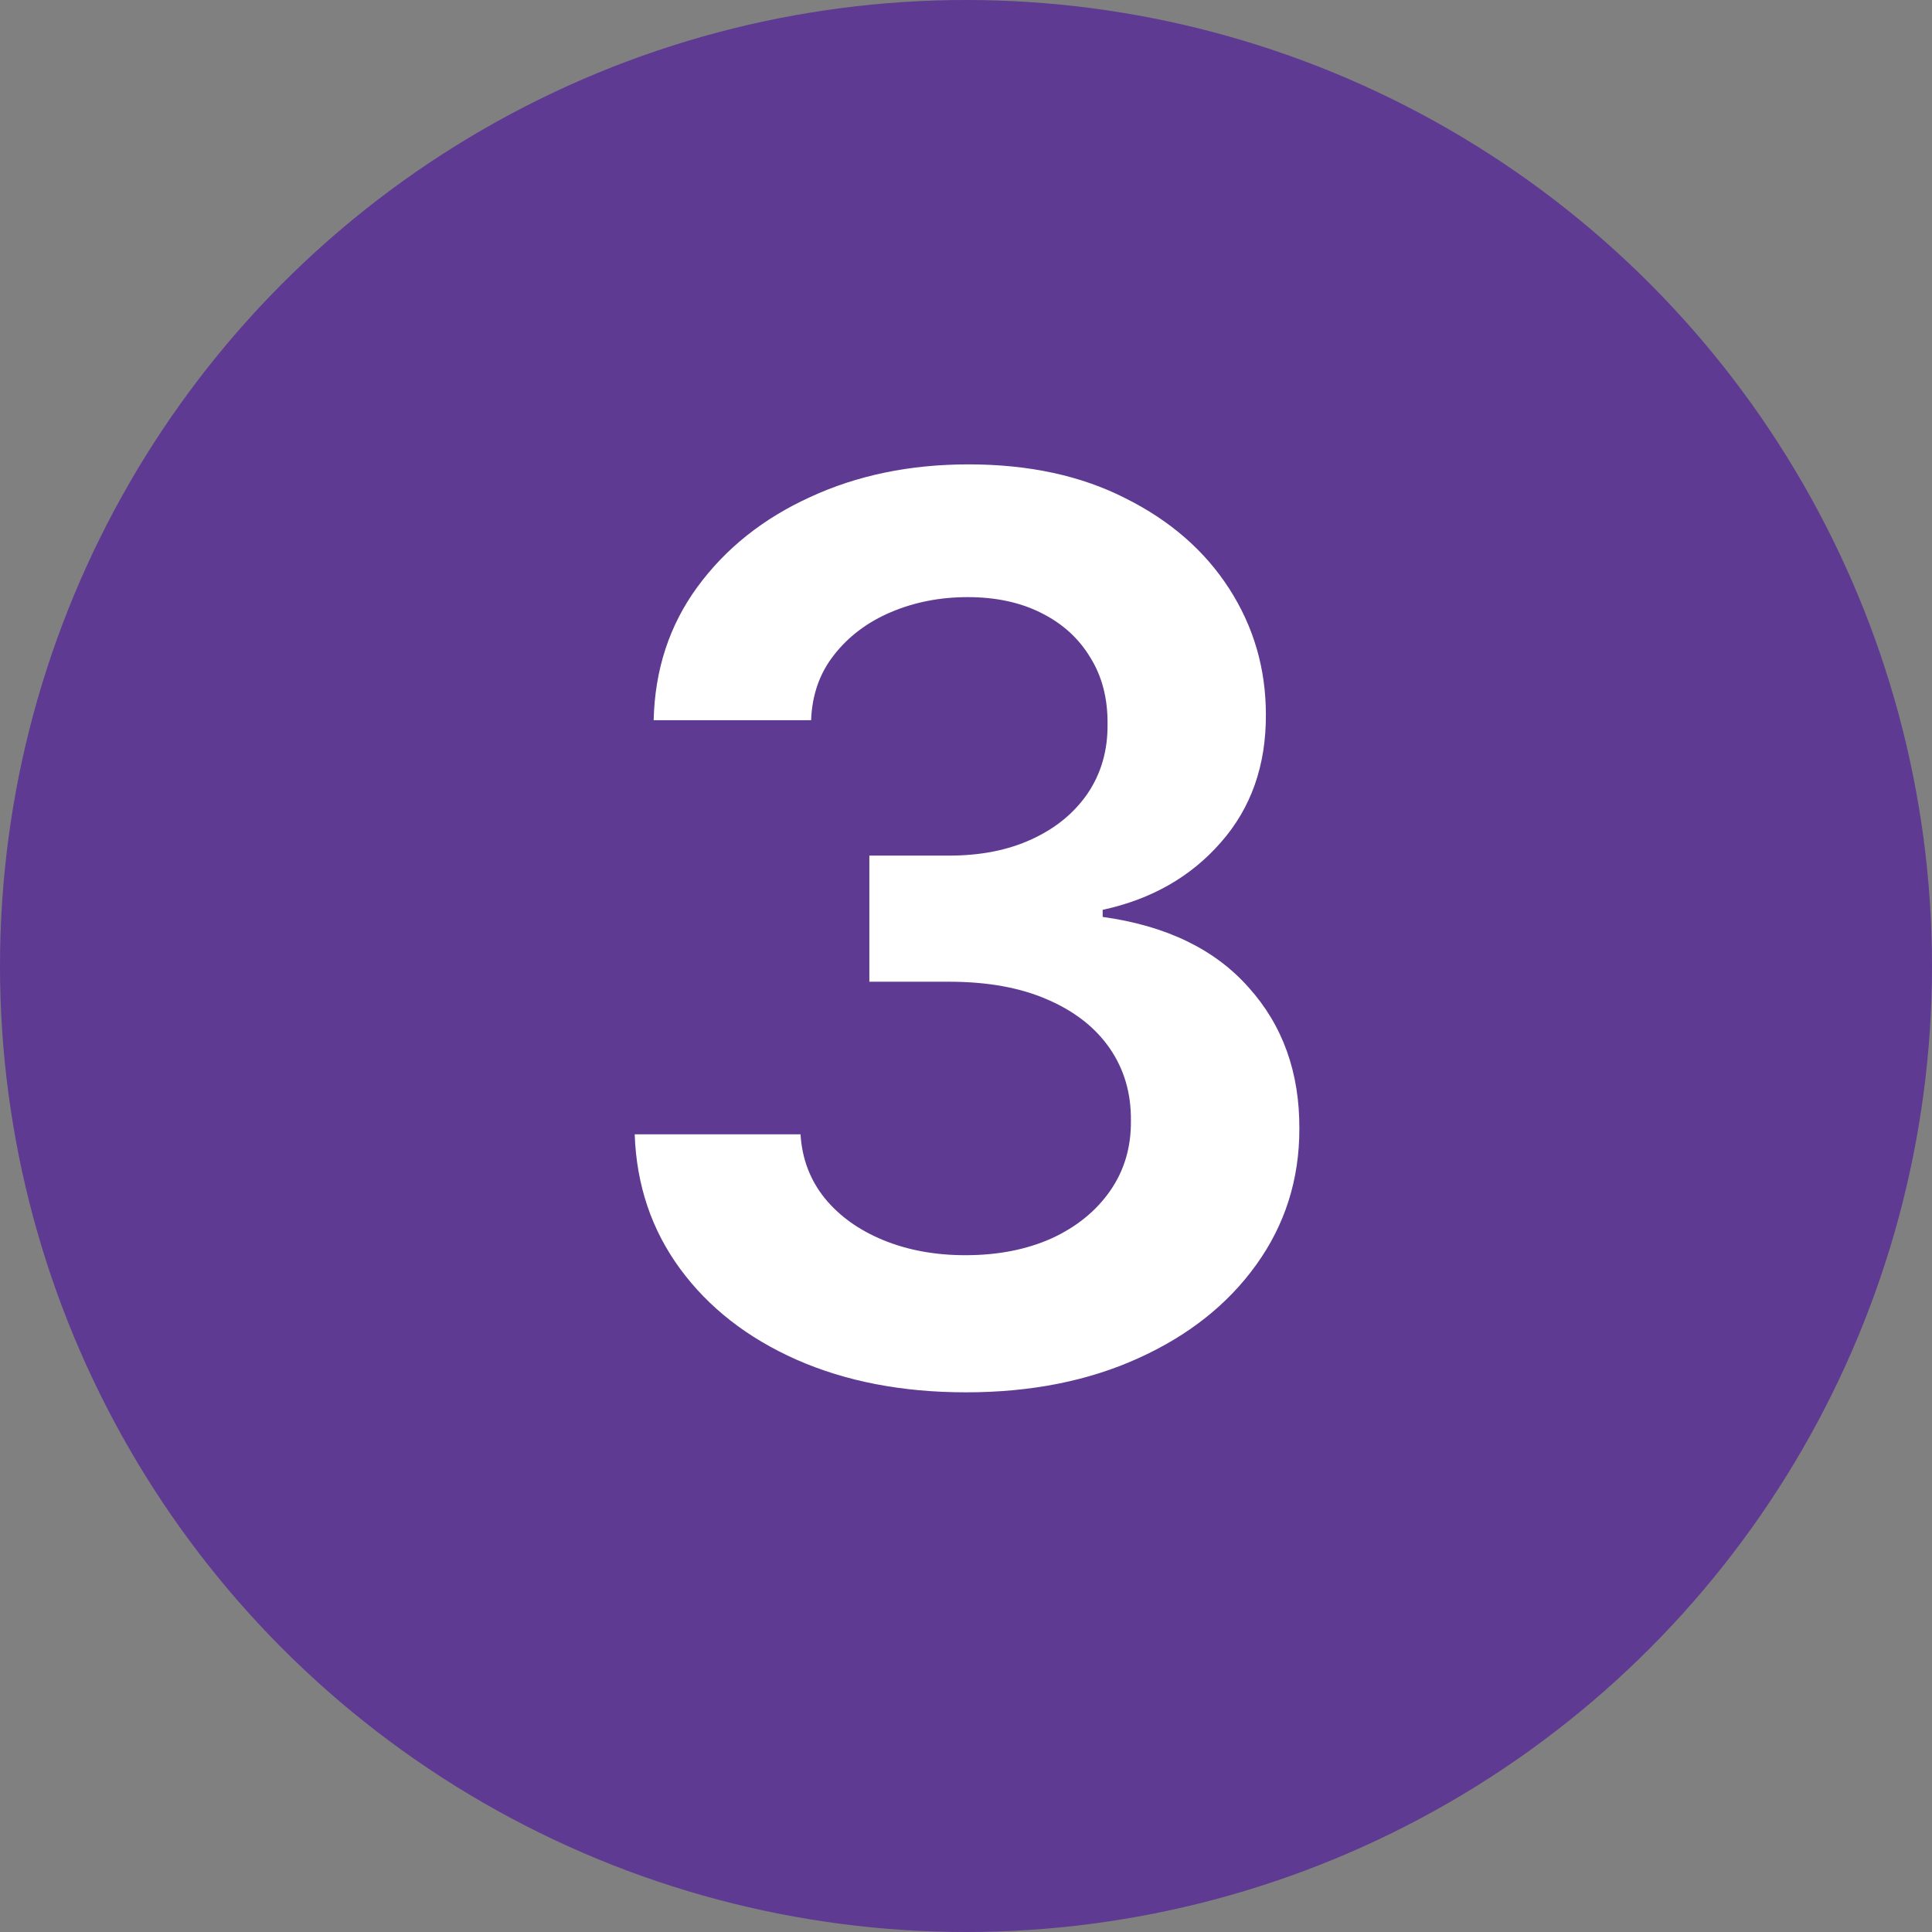
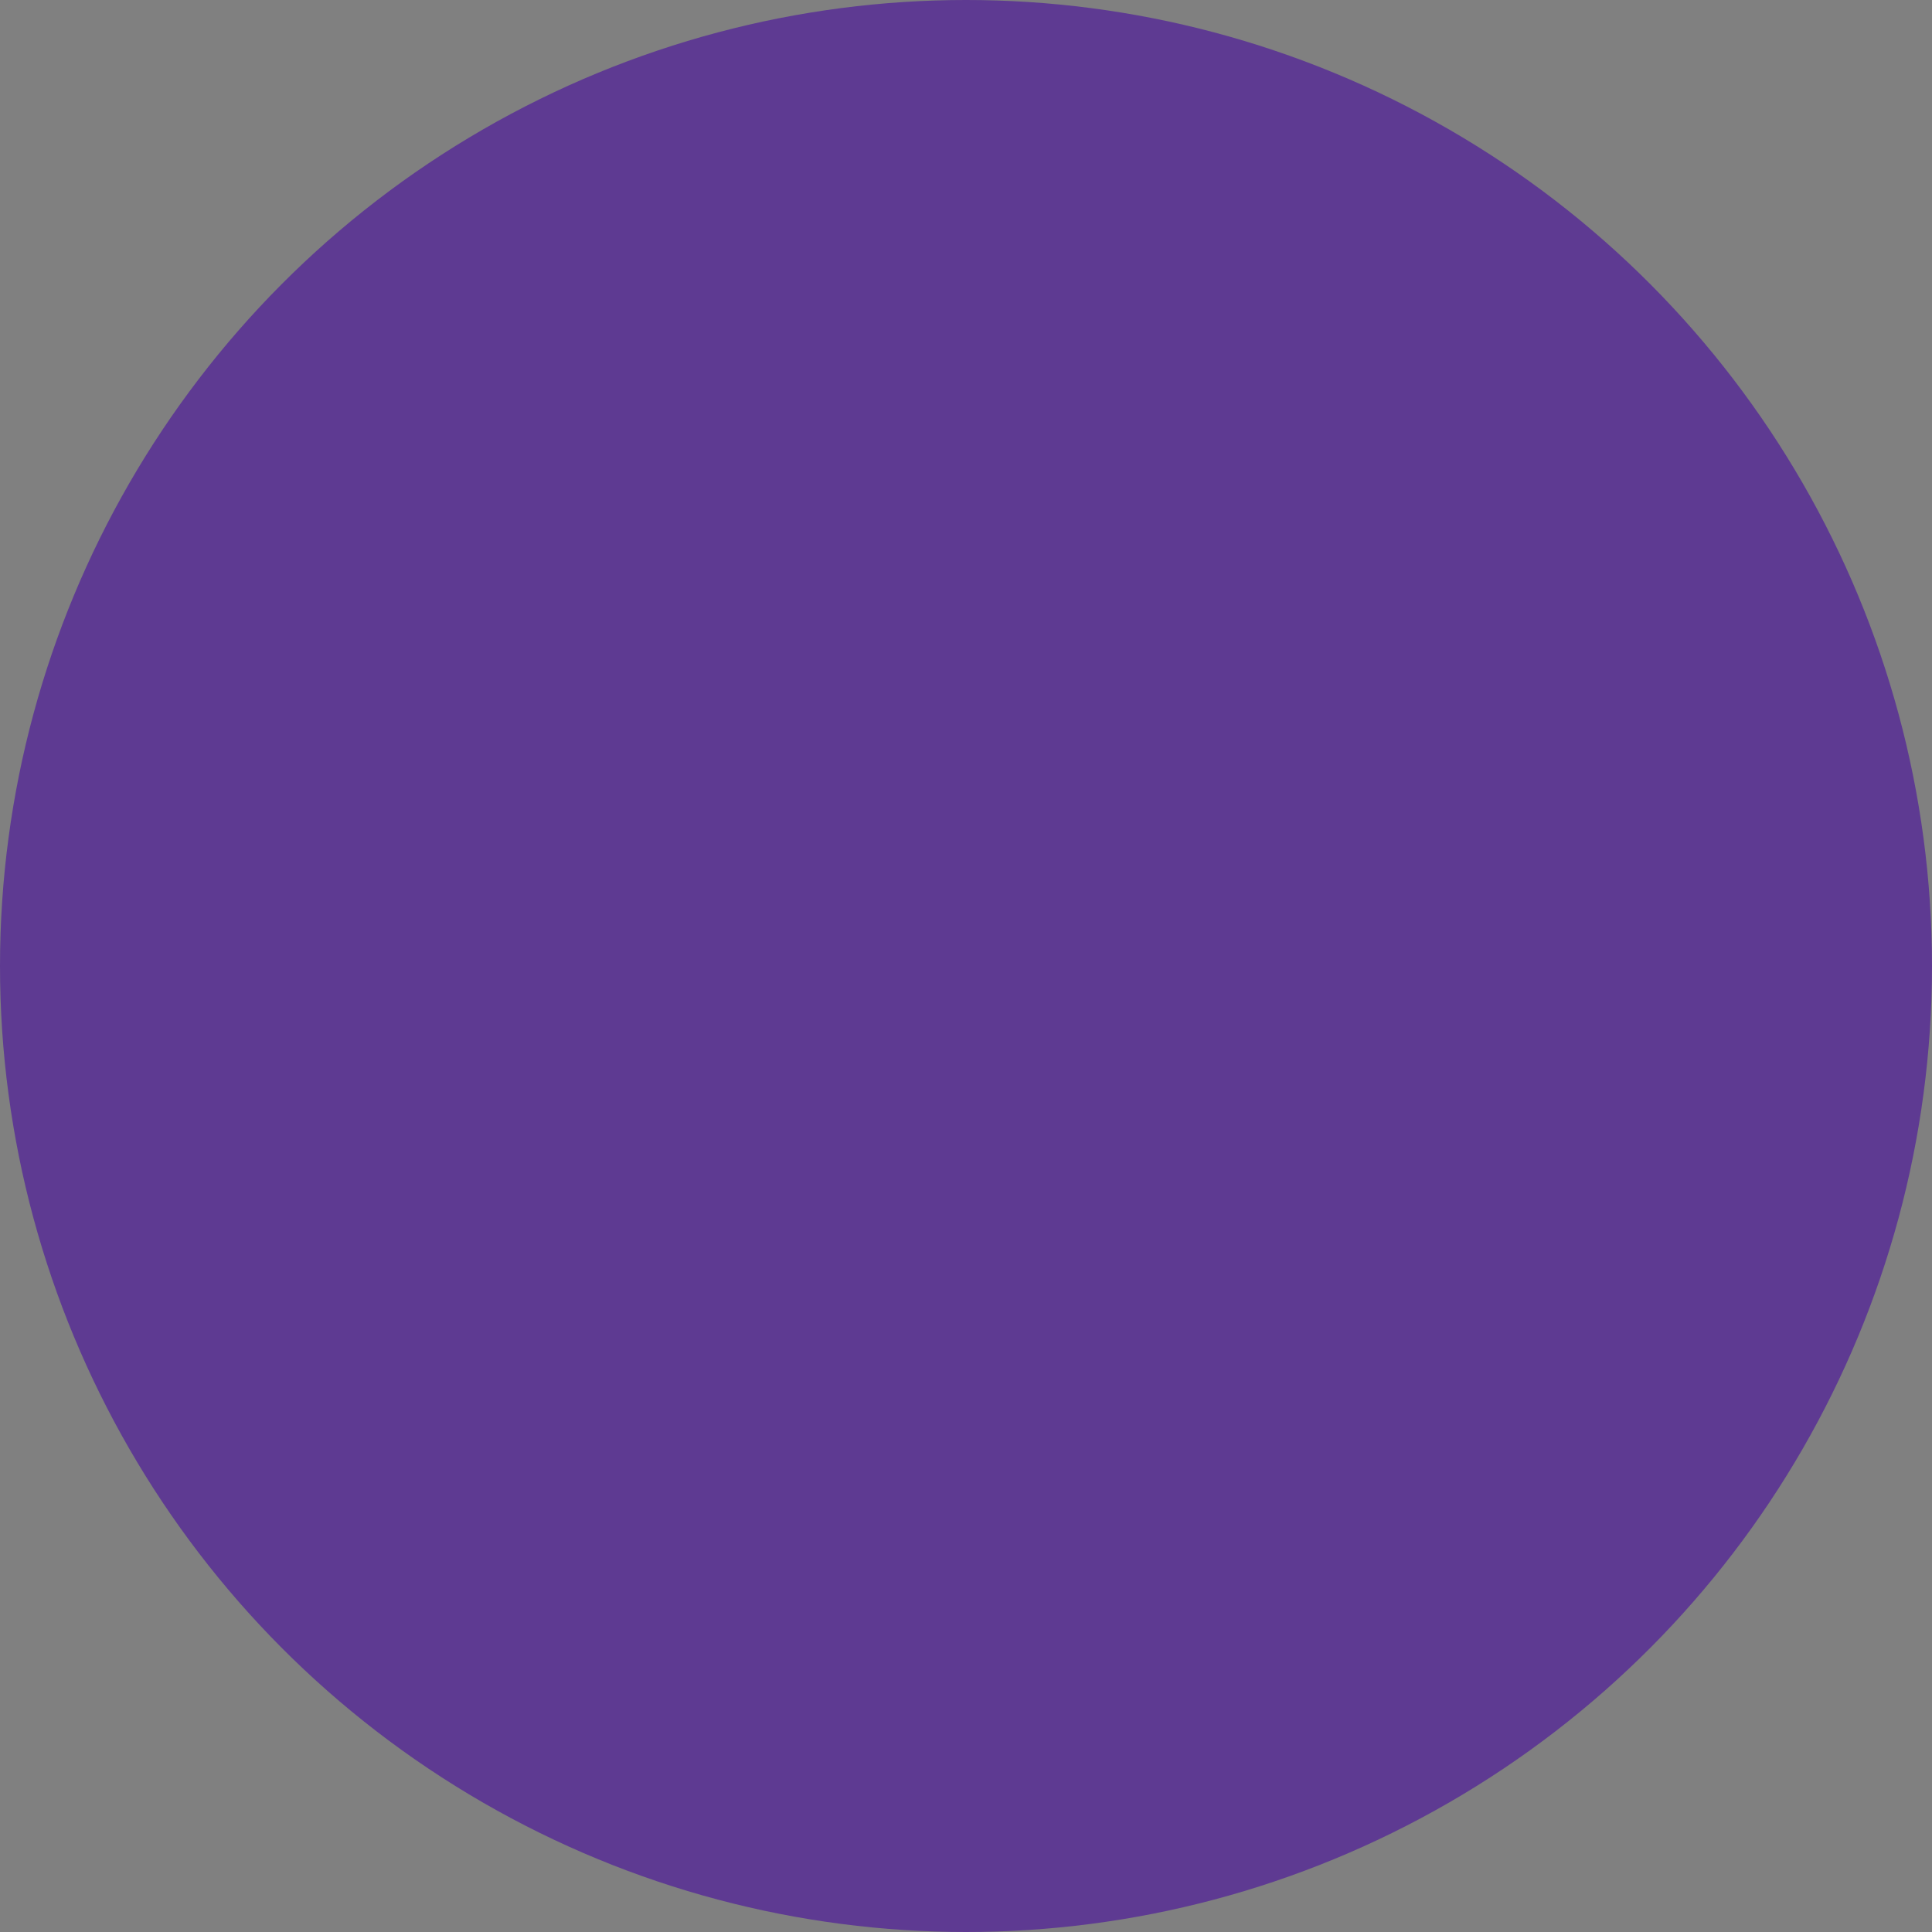
<svg xmlns="http://www.w3.org/2000/svg" width="42" height="42" viewBox="0 0 42 42" fill="none">
  <rect x="0" y="0" width="42" height="42" fill="#808080" stroke="none" />
  <circle cx="21" cy="21" r="21" fill="#5E3A92" />
-   <path d="M20.999 30.268C19.618 30.268 18.391 30.032 17.317 29.559C16.25 29.086 15.406 28.428 14.786 27.584C14.166 26.74 13.836 25.765 13.798 24.659H17.403C17.435 25.19 17.611 25.653 17.931 26.05C18.25 26.44 18.675 26.743 19.206 26.961C19.736 27.178 20.331 27.287 20.989 27.287C21.692 27.287 22.316 27.165 22.859 26.922C23.402 26.673 23.827 26.328 24.134 25.887C24.441 25.446 24.591 24.938 24.585 24.362C24.591 23.768 24.438 23.244 24.125 22.79C23.811 22.336 23.358 21.981 22.763 21.726C22.175 21.47 21.465 21.342 20.634 21.342H18.899V18.6H20.634C21.318 18.6 21.916 18.482 22.427 18.245C22.945 18.009 23.351 17.676 23.645 17.248C23.939 16.813 24.083 16.311 24.077 15.742C24.083 15.186 23.958 14.704 23.703 14.295C23.453 13.879 23.099 13.556 22.638 13.326C22.184 13.096 21.651 12.981 21.037 12.981C20.436 12.981 19.88 13.09 19.369 13.307C18.858 13.524 18.445 13.835 18.132 14.237C17.819 14.633 17.653 15.107 17.633 15.656H14.21C14.236 14.557 14.552 13.592 15.16 12.761C15.773 11.923 16.591 11.271 17.614 10.805C18.637 10.332 19.784 10.095 21.056 10.095C22.367 10.095 23.505 10.341 24.47 10.834C25.441 11.319 26.192 11.974 26.723 12.799C27.253 13.624 27.519 14.534 27.519 15.532C27.525 16.637 27.199 17.564 26.541 18.312C25.889 19.06 25.032 19.549 23.971 19.779V19.933C25.352 20.124 26.41 20.636 27.145 21.467C27.886 22.291 28.254 23.317 28.247 24.544C28.247 25.644 27.934 26.628 27.308 27.497C26.688 28.36 25.831 29.038 24.738 29.53C23.651 30.022 22.405 30.268 20.999 30.268Z" fill="white" />
</svg>